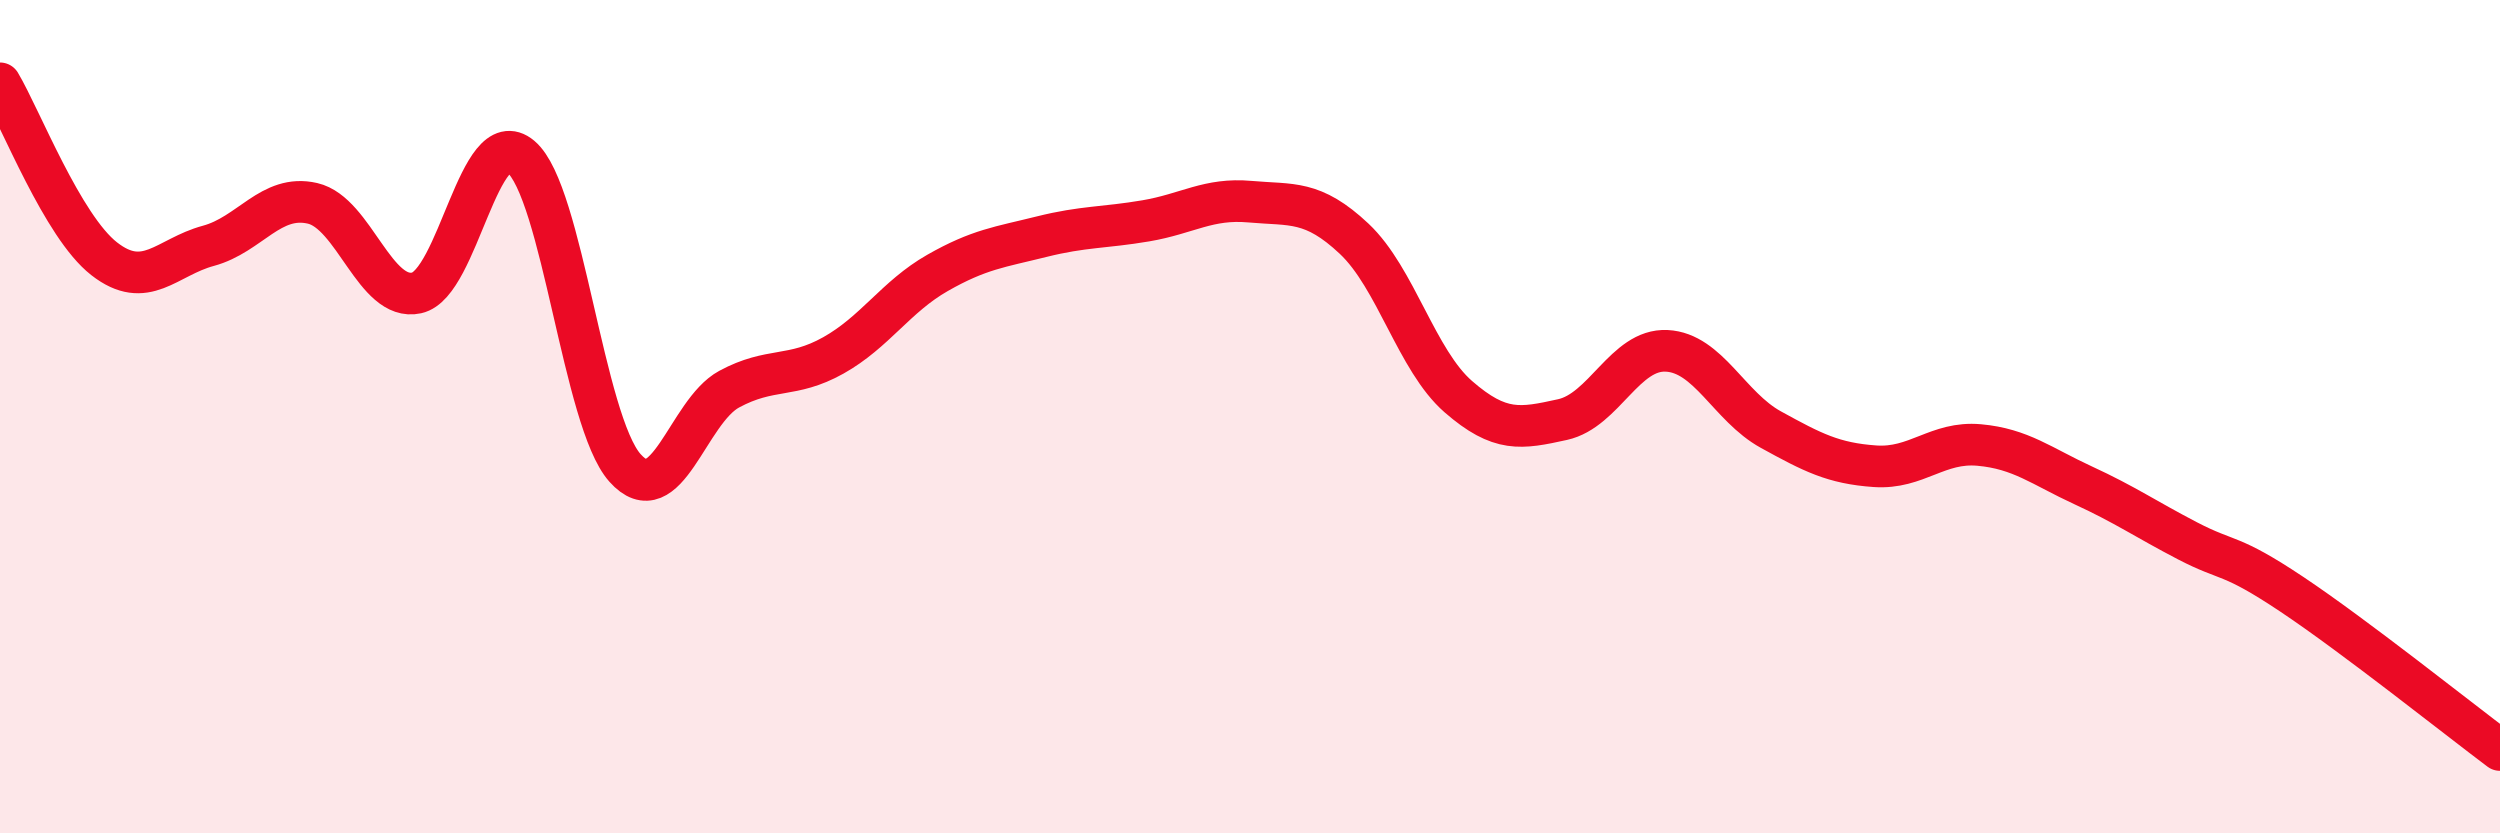
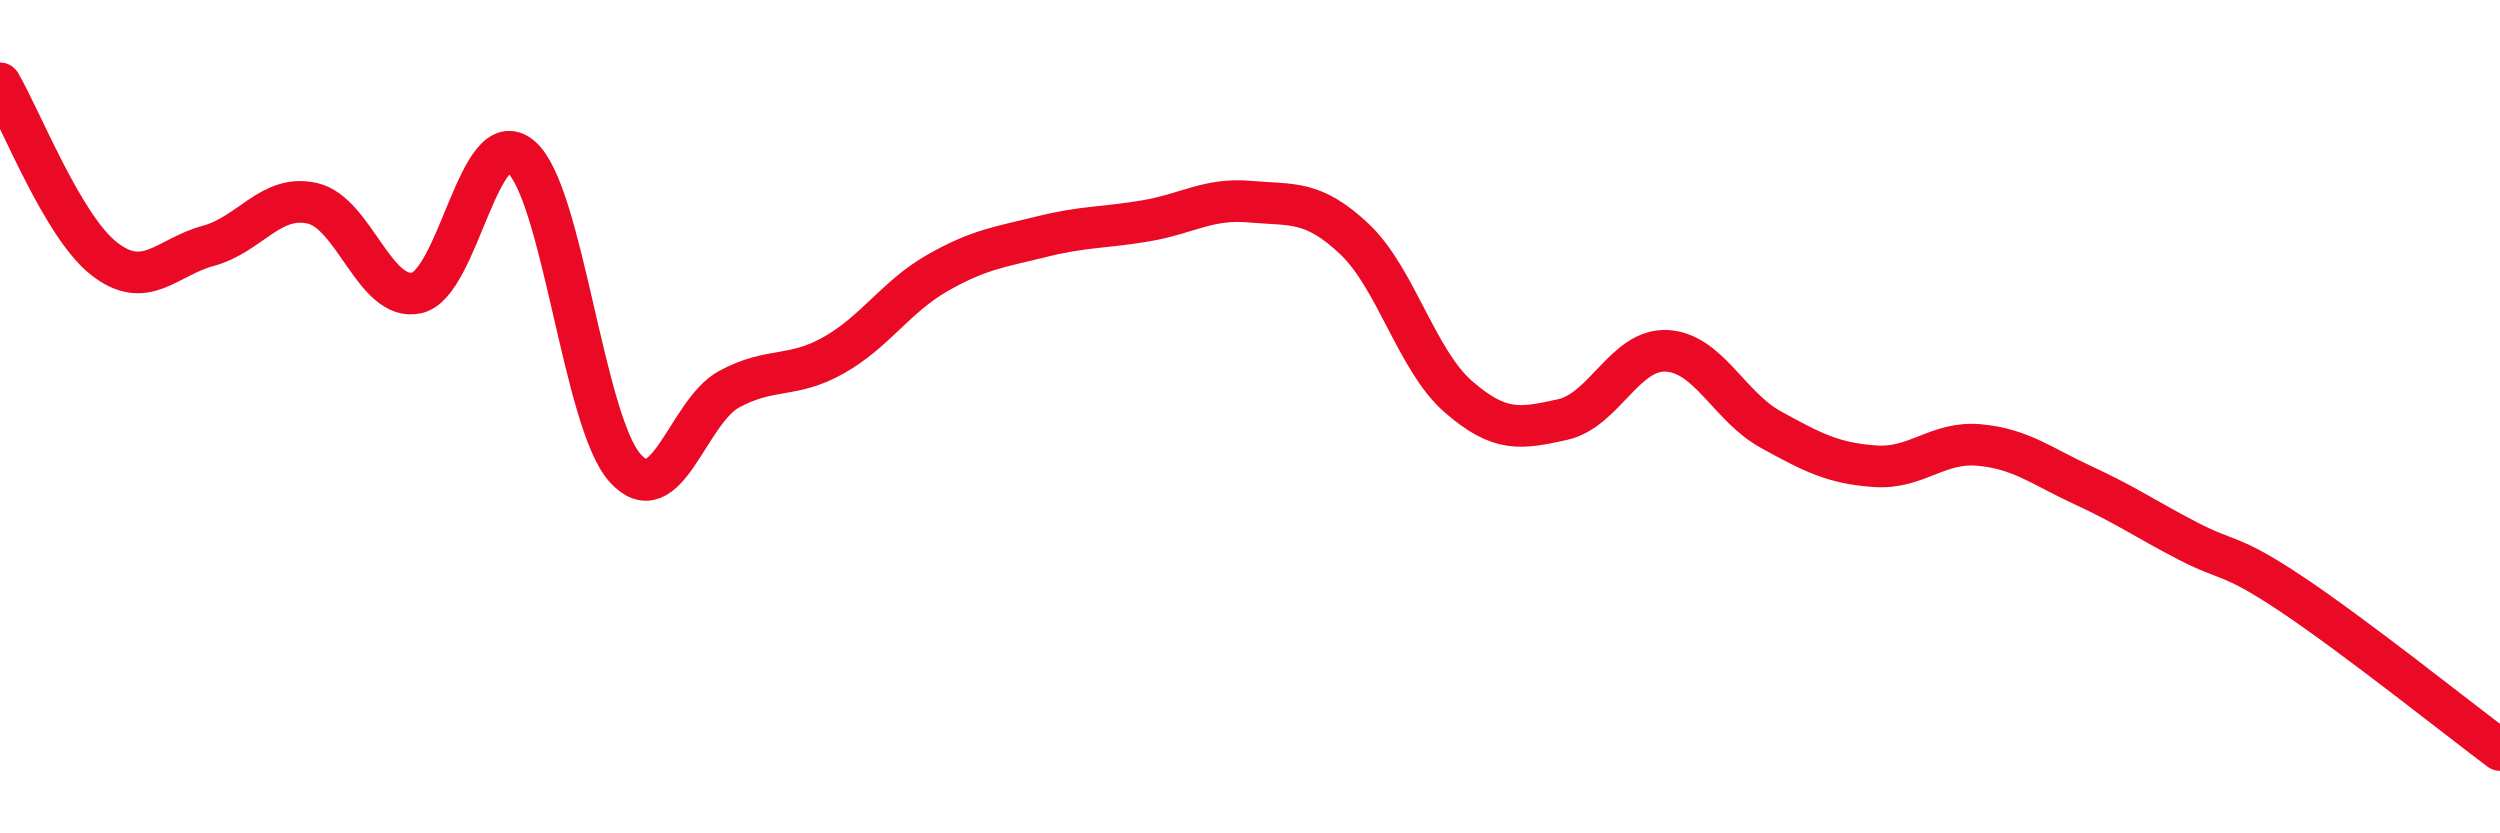
<svg xmlns="http://www.w3.org/2000/svg" width="60" height="20" viewBox="0 0 60 20">
-   <path d="M 0,2 C 0.5,2.84 1.5,5.43 2.5,6.21 C 3.5,6.99 4,6.17 5,5.9 C 6,5.63 6.5,4.65 7.5,4.88 C 8.5,5.11 9,7.25 10,7.03 C 11,6.81 11.5,2.92 12.5,3.76 C 13.5,4.6 14,10.11 15,11.23 C 16,12.35 16.5,9.88 17.5,9.34 C 18.5,8.8 19,9.09 20,8.53 C 21,7.97 21.5,7.12 22.5,6.55 C 23.5,5.98 24,5.93 25,5.68 C 26,5.43 26.5,5.47 27.5,5.3 C 28.5,5.13 29,4.75 30,4.84 C 31,4.93 31.5,4.79 32.5,5.73 C 33.5,6.67 34,8.65 35,9.52 C 36,10.39 36.5,10.29 37.5,10.07 C 38.5,9.85 39,8.37 40,8.42 C 41,8.47 41.5,9.76 42.5,10.31 C 43.5,10.86 44,11.12 45,11.19 C 46,11.26 46.5,10.59 47.5,10.68 C 48.5,10.77 49,11.19 50,11.65 C 51,12.11 51.5,12.46 52.5,12.98 C 53.5,13.5 53.5,13.26 55,14.26 C 56.5,15.26 59,17.25 60,18L60 20L0 20Z" fill="#EB0A25" opacity="0.1" stroke-linecap="round" stroke-linejoin="round" />
  <path d="M 0,2 C 0.5,2.84 1.5,5.43 2.5,6.21 C 3.5,6.99 4,6.17 5,5.9 C 6,5.63 6.5,4.65 7.5,4.88 C 8.5,5.11 9,7.25 10,7.03 C 11,6.81 11.5,2.92 12.5,3.76 C 13.5,4.6 14,10.11 15,11.23 C 16,12.35 16.5,9.88 17.5,9.34 C 18.5,8.8 19,9.09 20,8.53 C 21,7.97 21.5,7.12 22.5,6.55 C 23.5,5.98 24,5.93 25,5.68 C 26,5.43 26.5,5.47 27.5,5.3 C 28.5,5.13 29,4.75 30,4.84 C 31,4.93 31.5,4.79 32.5,5.73 C 33.5,6.67 34,8.65 35,9.52 C 36,10.39 36.5,10.29 37.5,10.07 C 38.5,9.85 39,8.37 40,8.42 C 41,8.47 41.5,9.76 42.5,10.31 C 43.5,10.86 44,11.12 45,11.19 C 46,11.26 46.5,10.59 47.5,10.68 C 48.5,10.77 49,11.19 50,11.65 C 51,12.11 51.5,12.46 52.5,12.98 C 53.5,13.5 53.5,13.26 55,14.26 C 56.5,15.26 59,17.25 60,18" stroke="#EB0A25" stroke-width="1" fill="none" stroke-linecap="round" stroke-linejoin="round" />
</svg>